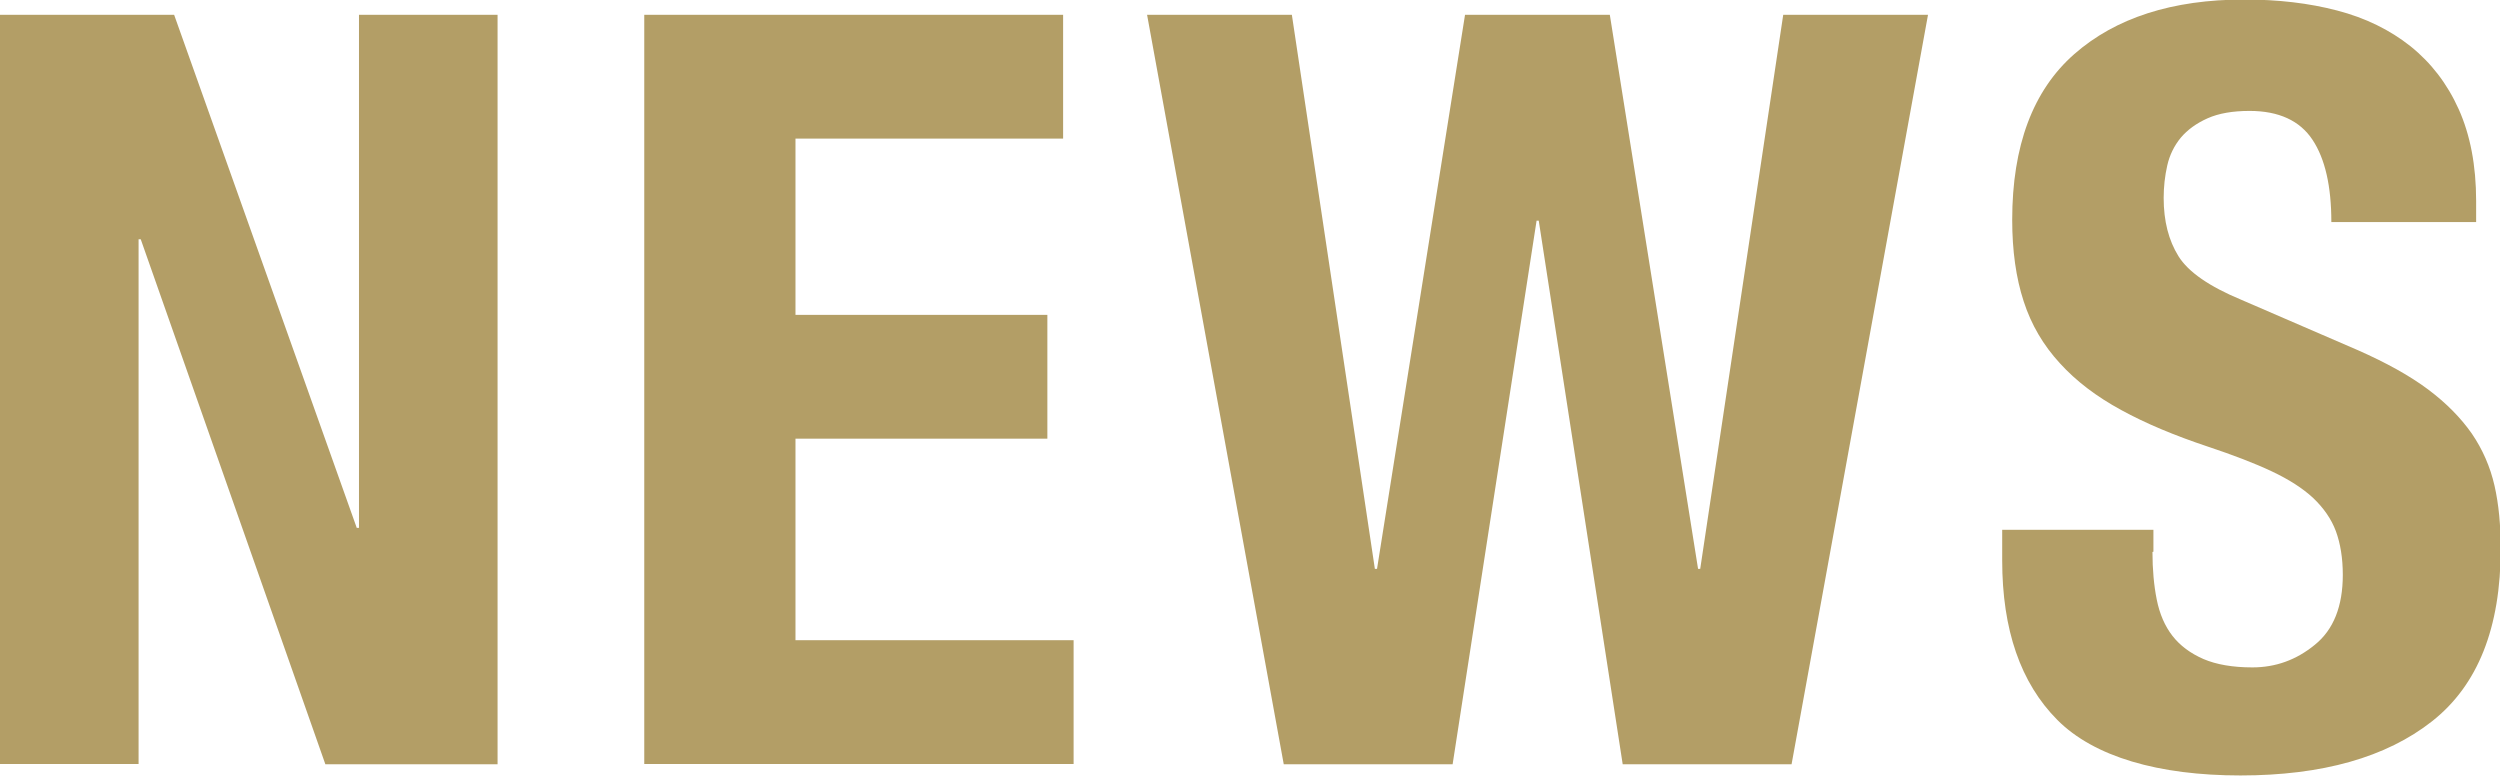
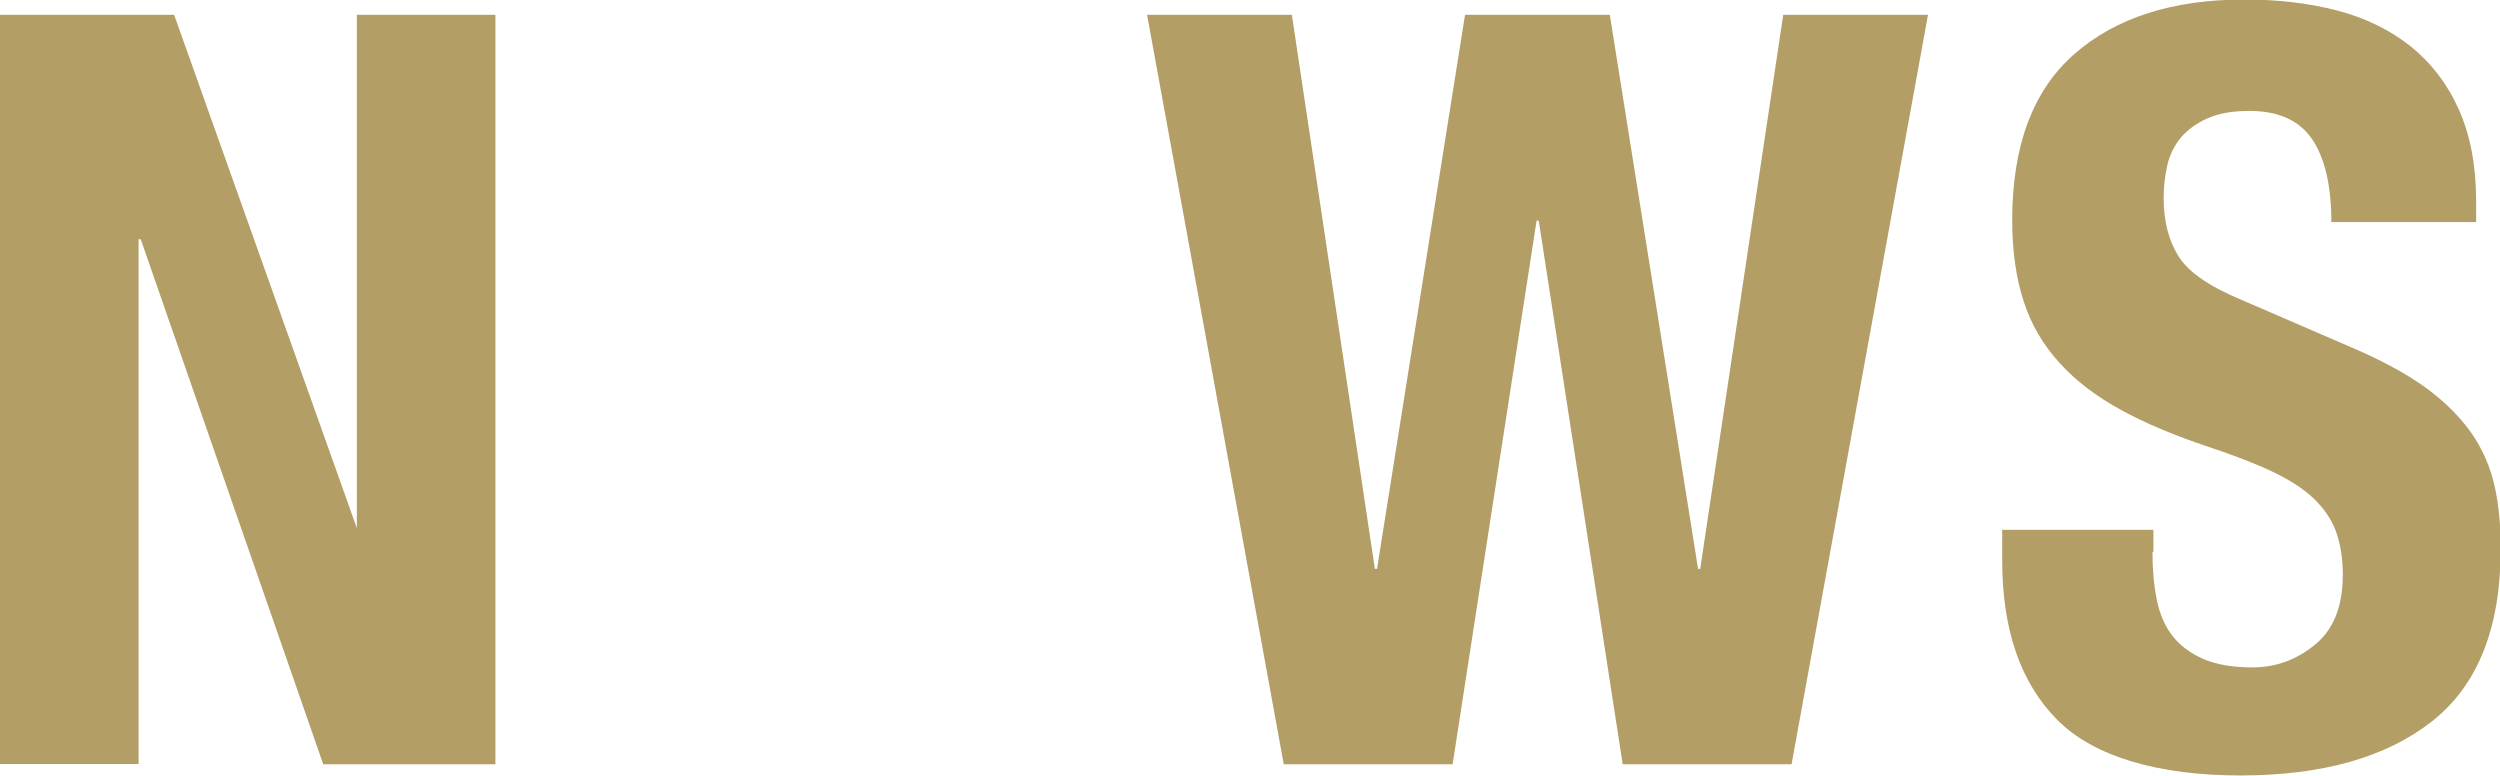
<svg xmlns="http://www.w3.org/2000/svg" id="_レイヤー_1" viewBox="0 0 104.81 32.52">
  <defs>
    <style>.cls-1{fill:#b39e66;}</style>
  </defs>
-   <path class="cls-1" d="m14.96,22.13h.09V.62h5.81v31.42h-7.22L5.9,10.03h-.09v22H0V.62h7.3l7.66,21.52Z" />
-   <path class="cls-1" d="m44.57,5.81h-11.22v7.39h10.56v5.19h-10.56v8.45h11.66v5.19h-18V.62h17.56v5.19Z" />
+   <path class="cls-1" d="m14.96,22.13V.62h5.81v31.42h-7.22L5.9,10.03h-.09v22H0V.62h7.3l7.66,21.52Z" />
  <path class="cls-1" d="m54.16.62l3.48,23.23h.09L61.42.62h6.07l3.7,23.23h.09l3.48-23.23h6.07l-5.72,31.42h-7.08l-3.52-22.79h-.09l-3.52,22.79h-7.08L48.09.62h6.07Z" />
  <path class="cls-1" d="m90.24,23.14c0,.73.06,1.4.18,2,.12.6.34,1.11.66,1.52.32.41.75.73,1.3.97.54.23,1.22.35,2.05.35.97,0,1.84-.31,2.62-.95.78-.63,1.17-1.61,1.17-2.93,0-.7-.1-1.31-.29-1.83-.19-.51-.51-.97-.95-1.39-.44-.41-1.02-.78-1.74-1.12-.72-.34-1.61-.68-2.66-1.03-1.41-.47-2.63-.98-3.65-1.54-1.03-.56-1.89-1.21-2.57-1.96-.69-.75-1.2-1.61-1.52-2.6-.32-.98-.48-2.12-.48-3.41,0-3.11.87-5.43,2.6-6.95s4.11-2.29,7.13-2.29c1.41,0,2.71.15,3.89.46,1.19.31,2.21.81,3.08,1.5.86.69,1.54,1.57,2.02,2.64.48,1.07.73,2.35.73,3.85v.88h-6.07c0-1.5-.26-2.65-.79-3.45s-1.41-1.21-2.64-1.21c-.7,0-1.29.1-1.76.31-.47.21-.84.48-1.12.81-.28.34-.47.73-.57,1.17-.1.44-.15.9-.15,1.36,0,.97.21,1.78.62,2.44.41.66,1.29,1.27,2.64,1.83l4.88,2.11c1.2.53,2.19,1.08,2.95,1.65.76.57,1.37,1.19,1.83,1.85.45.66.77,1.39.95,2.18.18.79.26,1.67.26,2.64,0,3.32-.96,5.73-2.88,7.24-1.92,1.51-4.6,2.27-8.03,2.27s-6.14-.78-7.68-2.33-2.31-3.78-2.31-6.69v-1.28h6.34v.92Z" />
</svg>